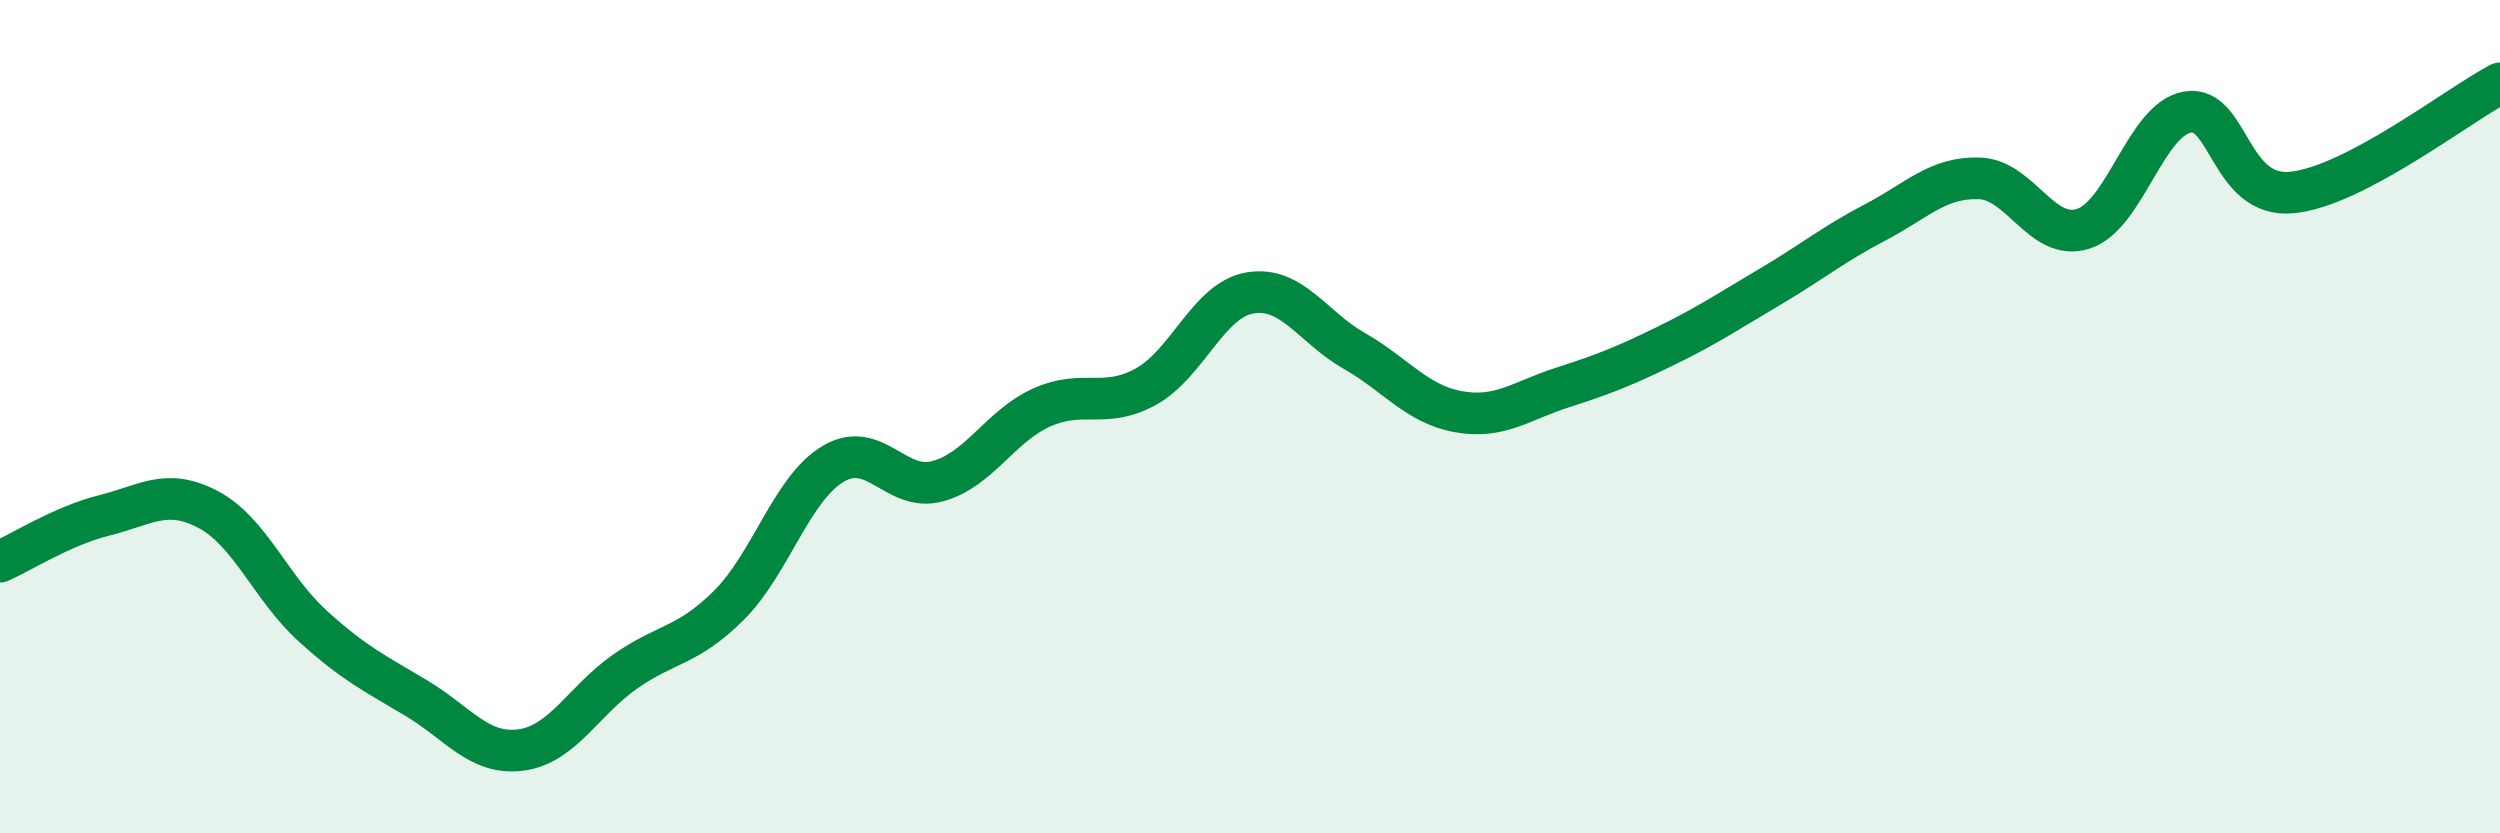
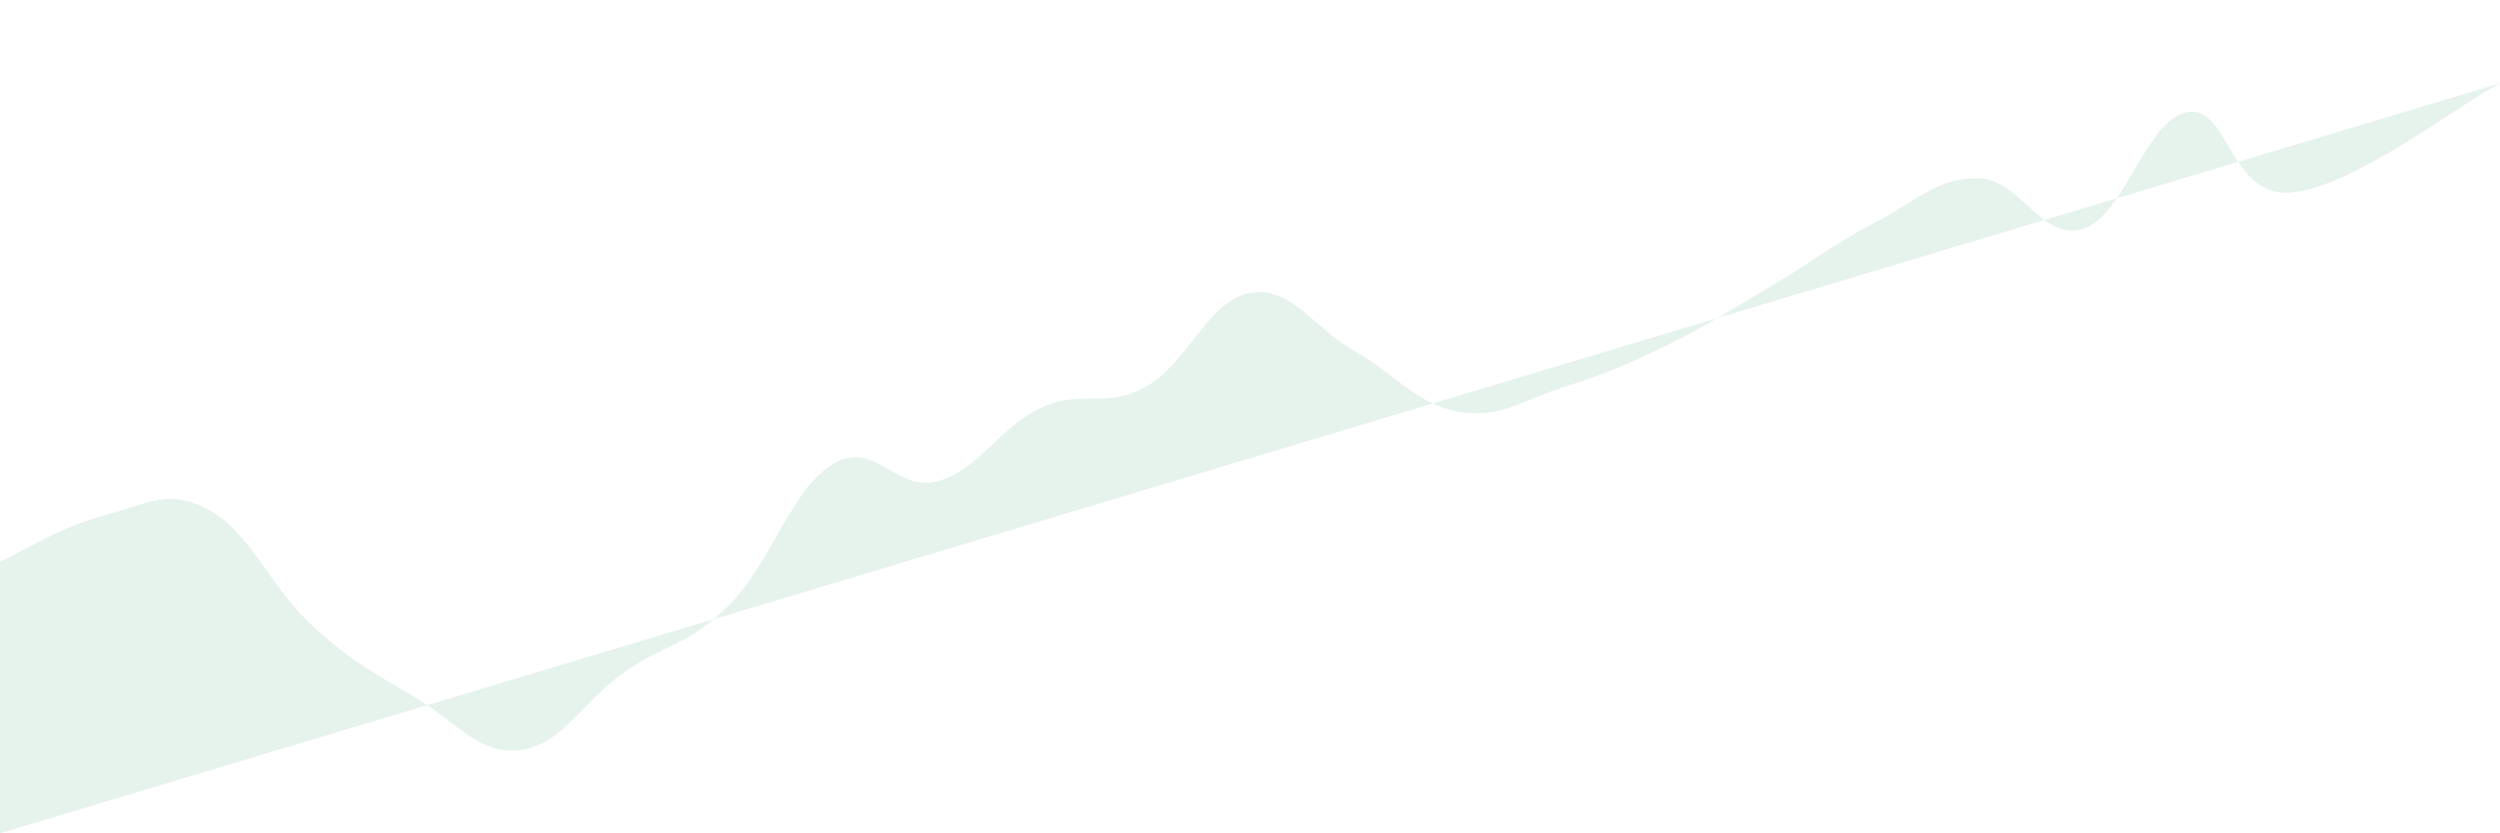
<svg xmlns="http://www.w3.org/2000/svg" width="60" height="20" viewBox="0 0 60 20">
-   <path d="M 0,13.48 C 0.5,13.26 1.5,12.62 2.5,12.37 C 3.5,12.12 4,11.7 5,12.23 C 6,12.76 6.5,14.11 7.5,15.02 C 8.5,15.93 9,16.16 10,16.76 C 11,17.36 11.5,18.13 12.5,18 C 13.5,17.87 14,16.82 15,16.12 C 16,15.42 16.5,15.52 17.5,14.52 C 18.5,13.52 19,11.72 20,11.13 C 21,10.54 21.5,11.82 22.5,11.55 C 23.5,11.28 24,10.23 25,9.78 C 26,9.33 26.5,9.83 27.5,9.28 C 28.5,8.73 29,7.2 30,7.03 C 31,6.86 31.5,7.85 32.5,8.42 C 33.5,8.99 34,9.7 35,9.88 C 36,10.06 36.5,9.62 37.5,9.3 C 38.5,8.98 39,8.78 40,8.29 C 41,7.8 41.5,7.46 42.5,6.87 C 43.5,6.28 44,5.86 45,5.34 C 46,4.82 46.5,4.25 47.5,4.28 C 48.5,4.31 49,5.81 50,5.49 C 51,5.17 51.5,2.86 52.5,2.69 C 53.5,2.52 53.5,4.76 55,4.62 C 56.5,4.48 59,2.52 60,2L60 20L0 20Z" fill="#008740" opacity="0.1" stroke-linecap="round" stroke-linejoin="round" />
-   <path d="M 0,13.48 C 0.5,13.26 1.5,12.62 2.5,12.37 C 3.5,12.12 4,11.7 5,12.23 C 6,12.76 6.5,14.11 7.5,15.02 C 8.5,15.93 9,16.16 10,16.76 C 11,17.36 11.5,18.13 12.5,18 C 13.5,17.87 14,16.82 15,16.12 C 16,15.42 16.5,15.52 17.5,14.52 C 18.5,13.52 19,11.72 20,11.13 C 21,10.54 21.5,11.82 22.5,11.55 C 23.5,11.28 24,10.23 25,9.78 C 26,9.33 26.5,9.83 27.5,9.28 C 28.5,8.73 29,7.2 30,7.03 C 31,6.86 31.5,7.85 32.5,8.42 C 33.5,8.99 34,9.7 35,9.88 C 36,10.06 36.5,9.62 37.5,9.3 C 38.5,8.98 39,8.78 40,8.29 C 41,7.8 41.5,7.46 42.5,6.87 C 43.5,6.28 44,5.86 45,5.34 C 46,4.82 46.5,4.25 47.5,4.28 C 48.5,4.31 49,5.81 50,5.49 C 51,5.17 51.5,2.86 52.5,2.69 C 53.5,2.52 53.5,4.76 55,4.62 C 56.5,4.48 59,2.52 60,2" stroke="#008740" stroke-width="1" fill="none" stroke-linecap="round" stroke-linejoin="round" />
+   <path d="M 0,13.48 C 0.5,13.26 1.5,12.62 2.5,12.37 C 3.5,12.12 4,11.7 5,12.23 C 6,12.76 6.5,14.11 7.5,15.02 C 8.5,15.93 9,16.16 10,16.76 C 11,17.36 11.5,18.13 12.5,18 C 13.5,17.87 14,16.82 15,16.12 C 16,15.42 16.5,15.52 17.5,14.52 C 18.5,13.52 19,11.72 20,11.13 C 21,10.54 21.5,11.82 22.5,11.55 C 23.5,11.28 24,10.23 25,9.78 C 26,9.33 26.5,9.83 27.5,9.28 C 28.5,8.73 29,7.2 30,7.03 C 31,6.86 31.5,7.85 32.5,8.42 C 33.5,8.99 34,9.7 35,9.88 C 36,10.06 36.5,9.62 37.5,9.3 C 38.5,8.98 39,8.78 40,8.29 C 41,7.8 41.5,7.46 42.5,6.87 C 43.5,6.28 44,5.86 45,5.34 C 46,4.82 46.5,4.25 47.5,4.28 C 48.5,4.31 49,5.81 50,5.49 C 51,5.17 51.5,2.86 52.5,2.69 C 53.5,2.52 53.5,4.76 55,4.62 C 56.5,4.48 59,2.52 60,2L0 20Z" fill="#008740" opacity="0.1" stroke-linecap="round" stroke-linejoin="round" />
</svg>